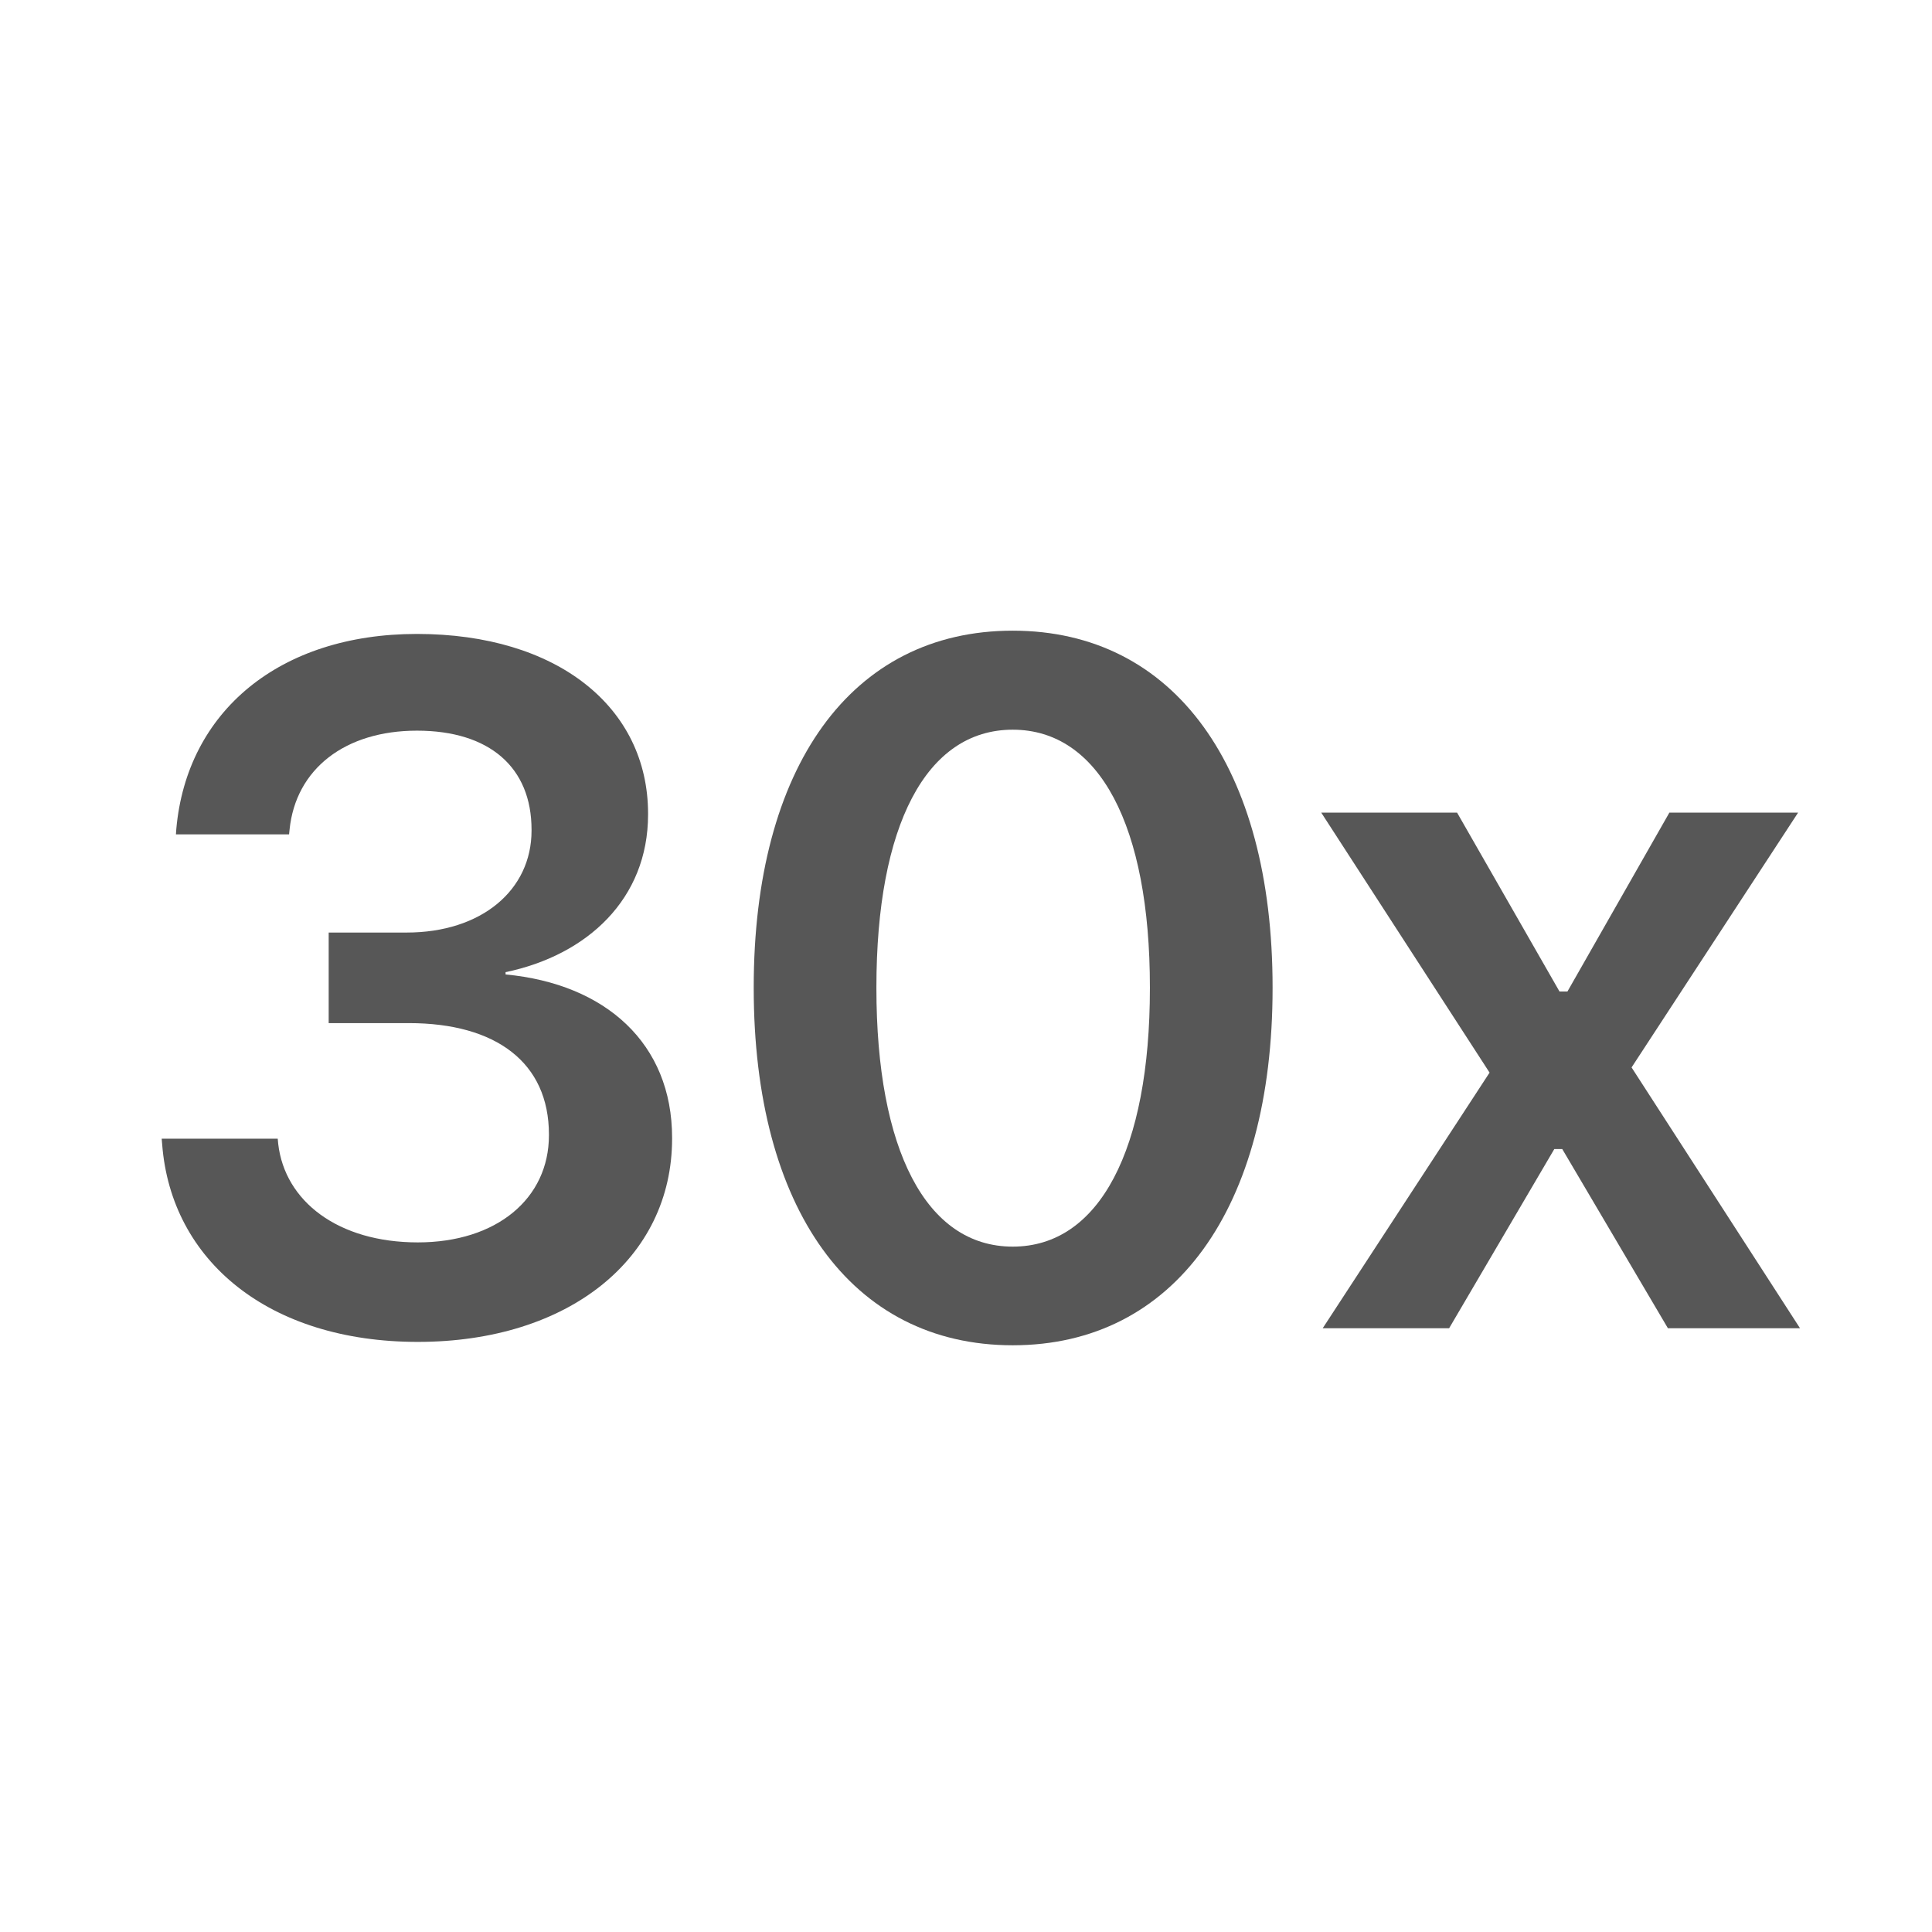
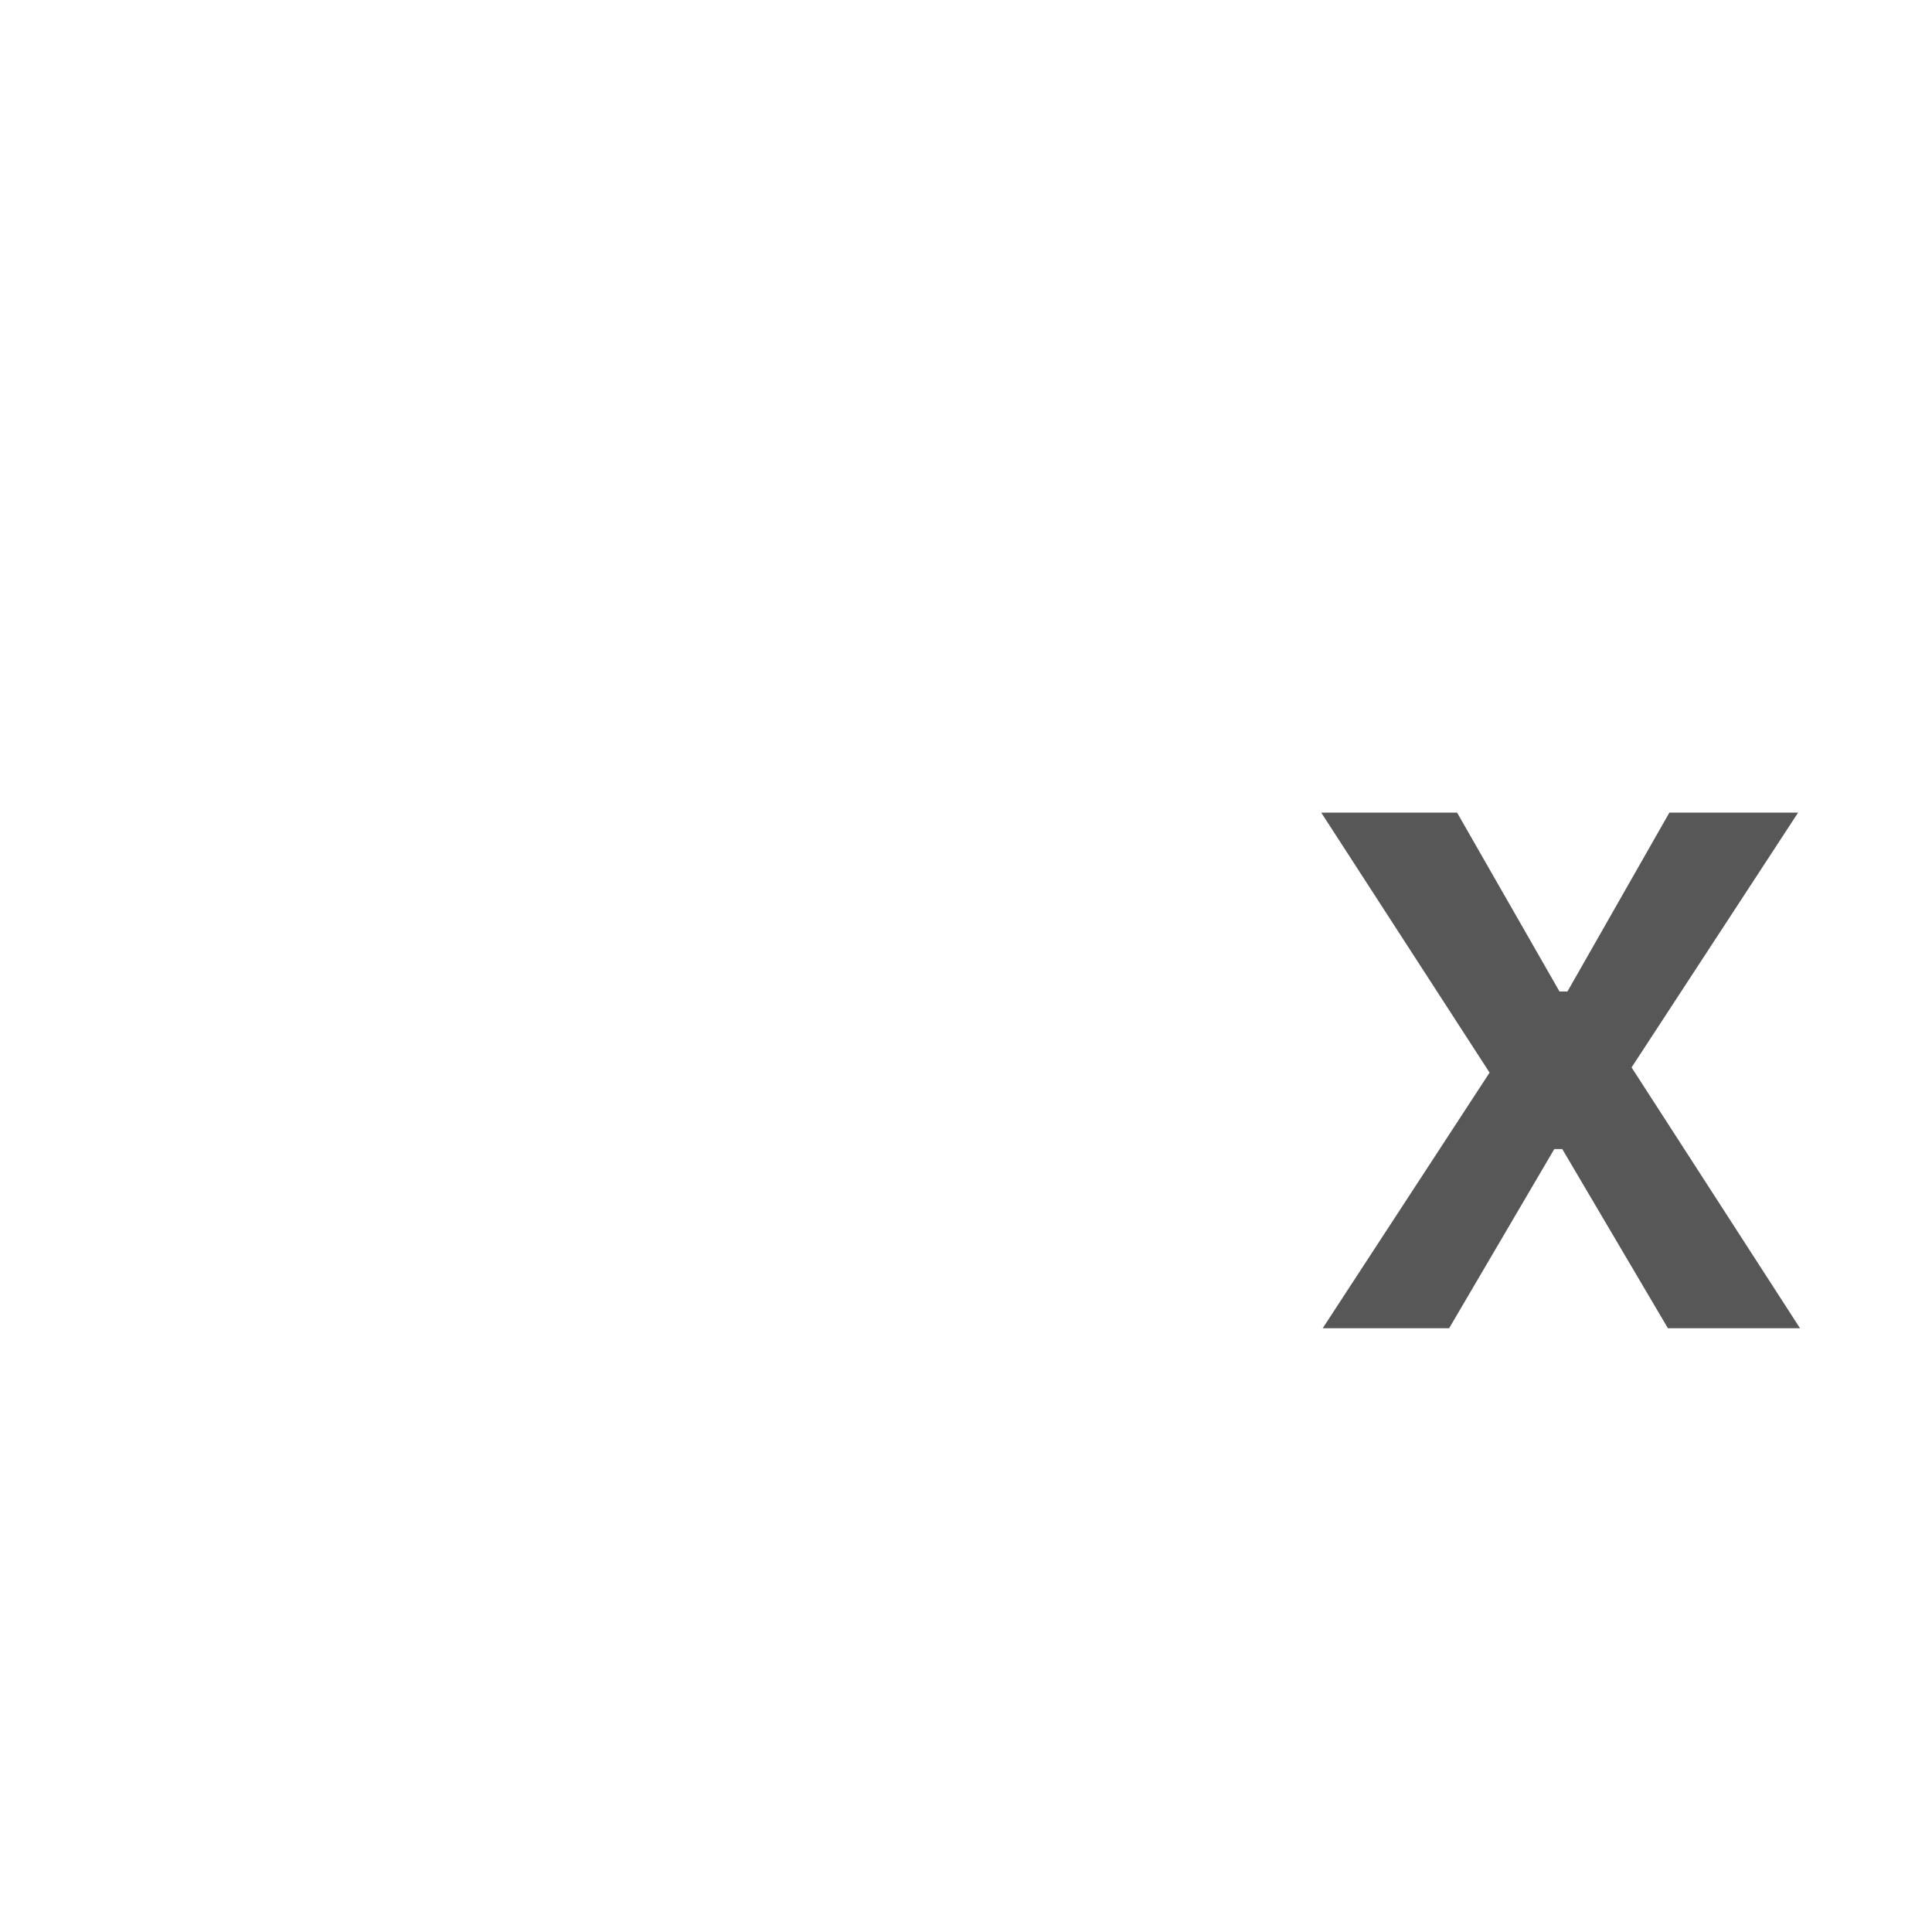
<svg xmlns="http://www.w3.org/2000/svg" width="16" height="16" viewBox="0 0 16 16" fill="none">
-   <path d="M3.46 11.113C2.226 11.113 1.417 10.441 1.343 9.477L1.339 9.43H2.3L2.304 9.473C2.359 9.949 2.8 10.289 3.46 10.289C4.113 10.289 4.546 9.926 4.546 9.402V9.395C4.546 8.801 4.109 8.473 3.386 8.473H2.722V7.723H3.367C3.988 7.723 4.402 7.371 4.402 6.879V6.871C4.402 6.355 4.054 6.051 3.453 6.051C2.859 6.051 2.449 6.367 2.398 6.871L2.394 6.91H1.457L1.46 6.867C1.546 5.891 2.316 5.25 3.453 5.25C4.613 5.25 5.367 5.855 5.367 6.738V6.746C5.367 7.445 4.863 7.91 4.187 8.051V8.07C5.015 8.148 5.566 8.641 5.566 9.422V9.43C5.566 10.422 4.71 11.113 3.46 11.113Z" fill="#575757" />
-   <path d="M8.387 11.141C7.047 11.141 6.242 10.004 6.242 8.184V8.176C6.242 6.355 7.047 5.223 8.387 5.223C9.727 5.223 10.539 6.355 10.539 8.176V8.184C10.539 10.004 9.727 11.141 8.387 11.141ZM8.387 10.324C9.105 10.324 9.523 9.52 9.523 8.184V8.176C9.523 6.84 9.105 6.043 8.387 6.043C7.668 6.043 7.258 6.84 7.258 8.176V8.184C7.258 9.52 7.668 10.324 8.387 10.324Z" fill="#575757" />
  <path d="M10.954 11L12.336 8.883L10.942 6.73H12.067L12.915 8.211H12.981L13.825 6.73H14.891L13.512 8.84L14.907 11H13.813L12.938 9.516H12.872L12.001 11H10.954Z" fill="#575757" />
</svg>